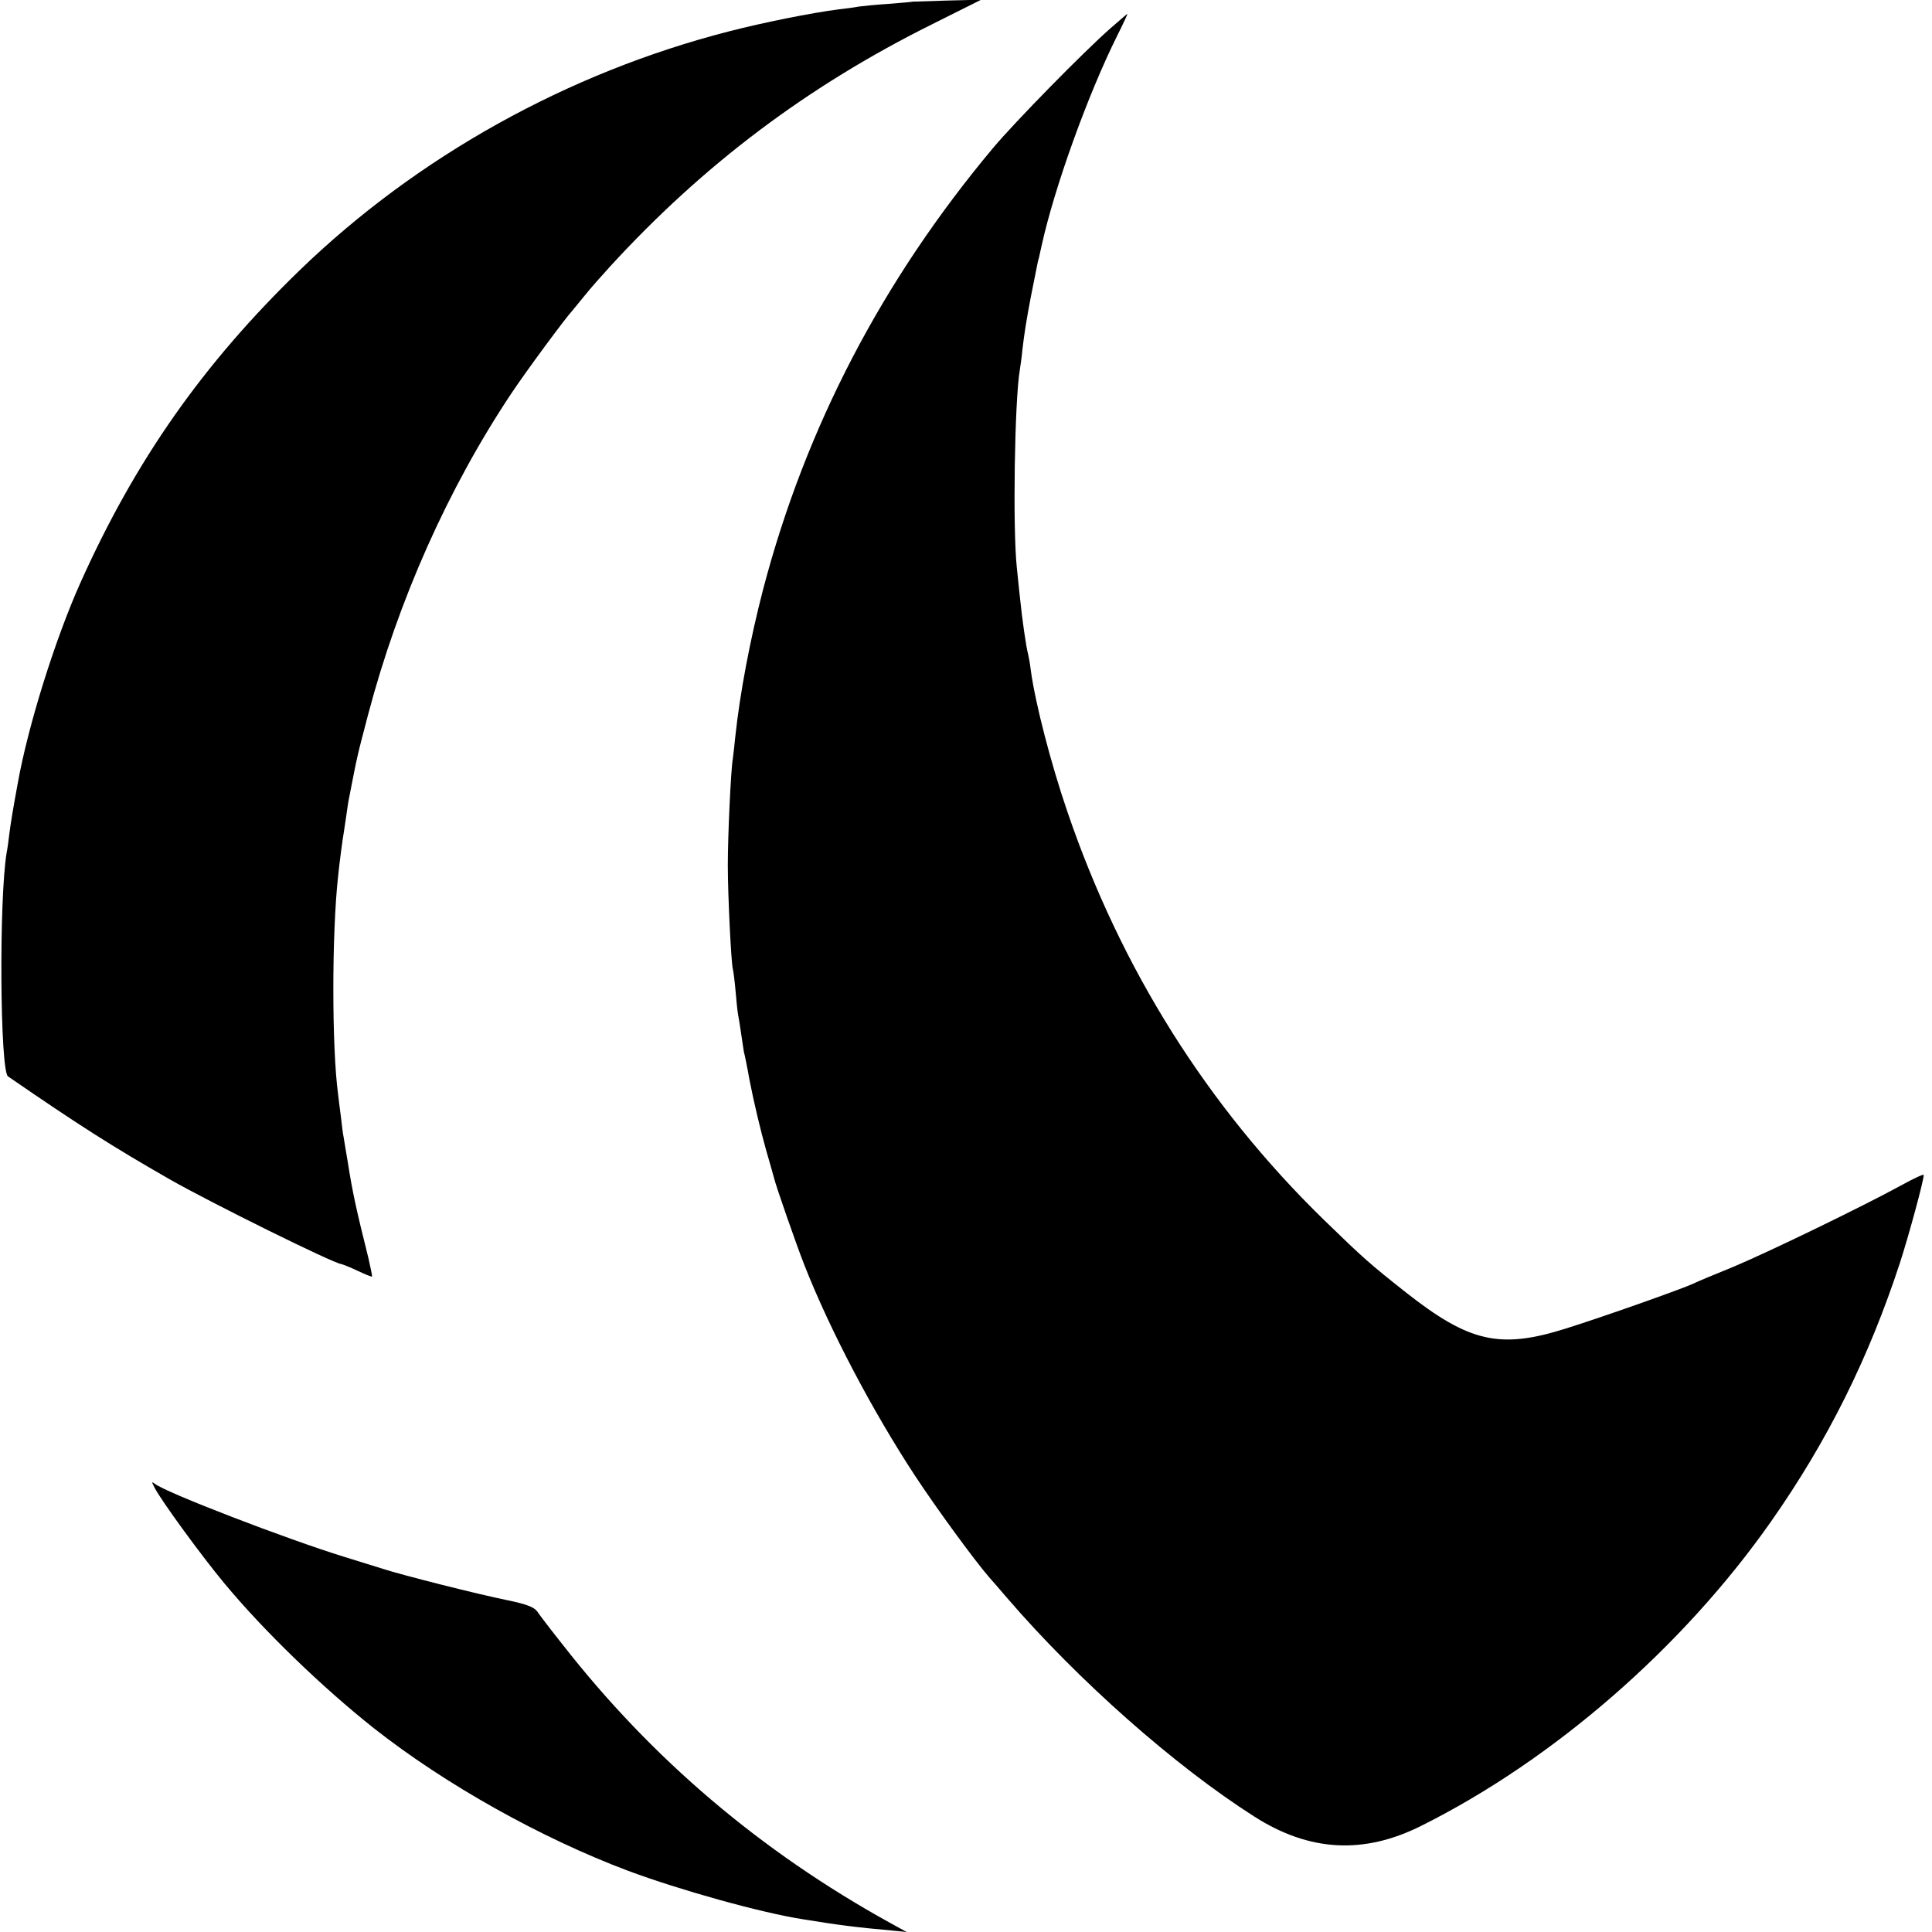
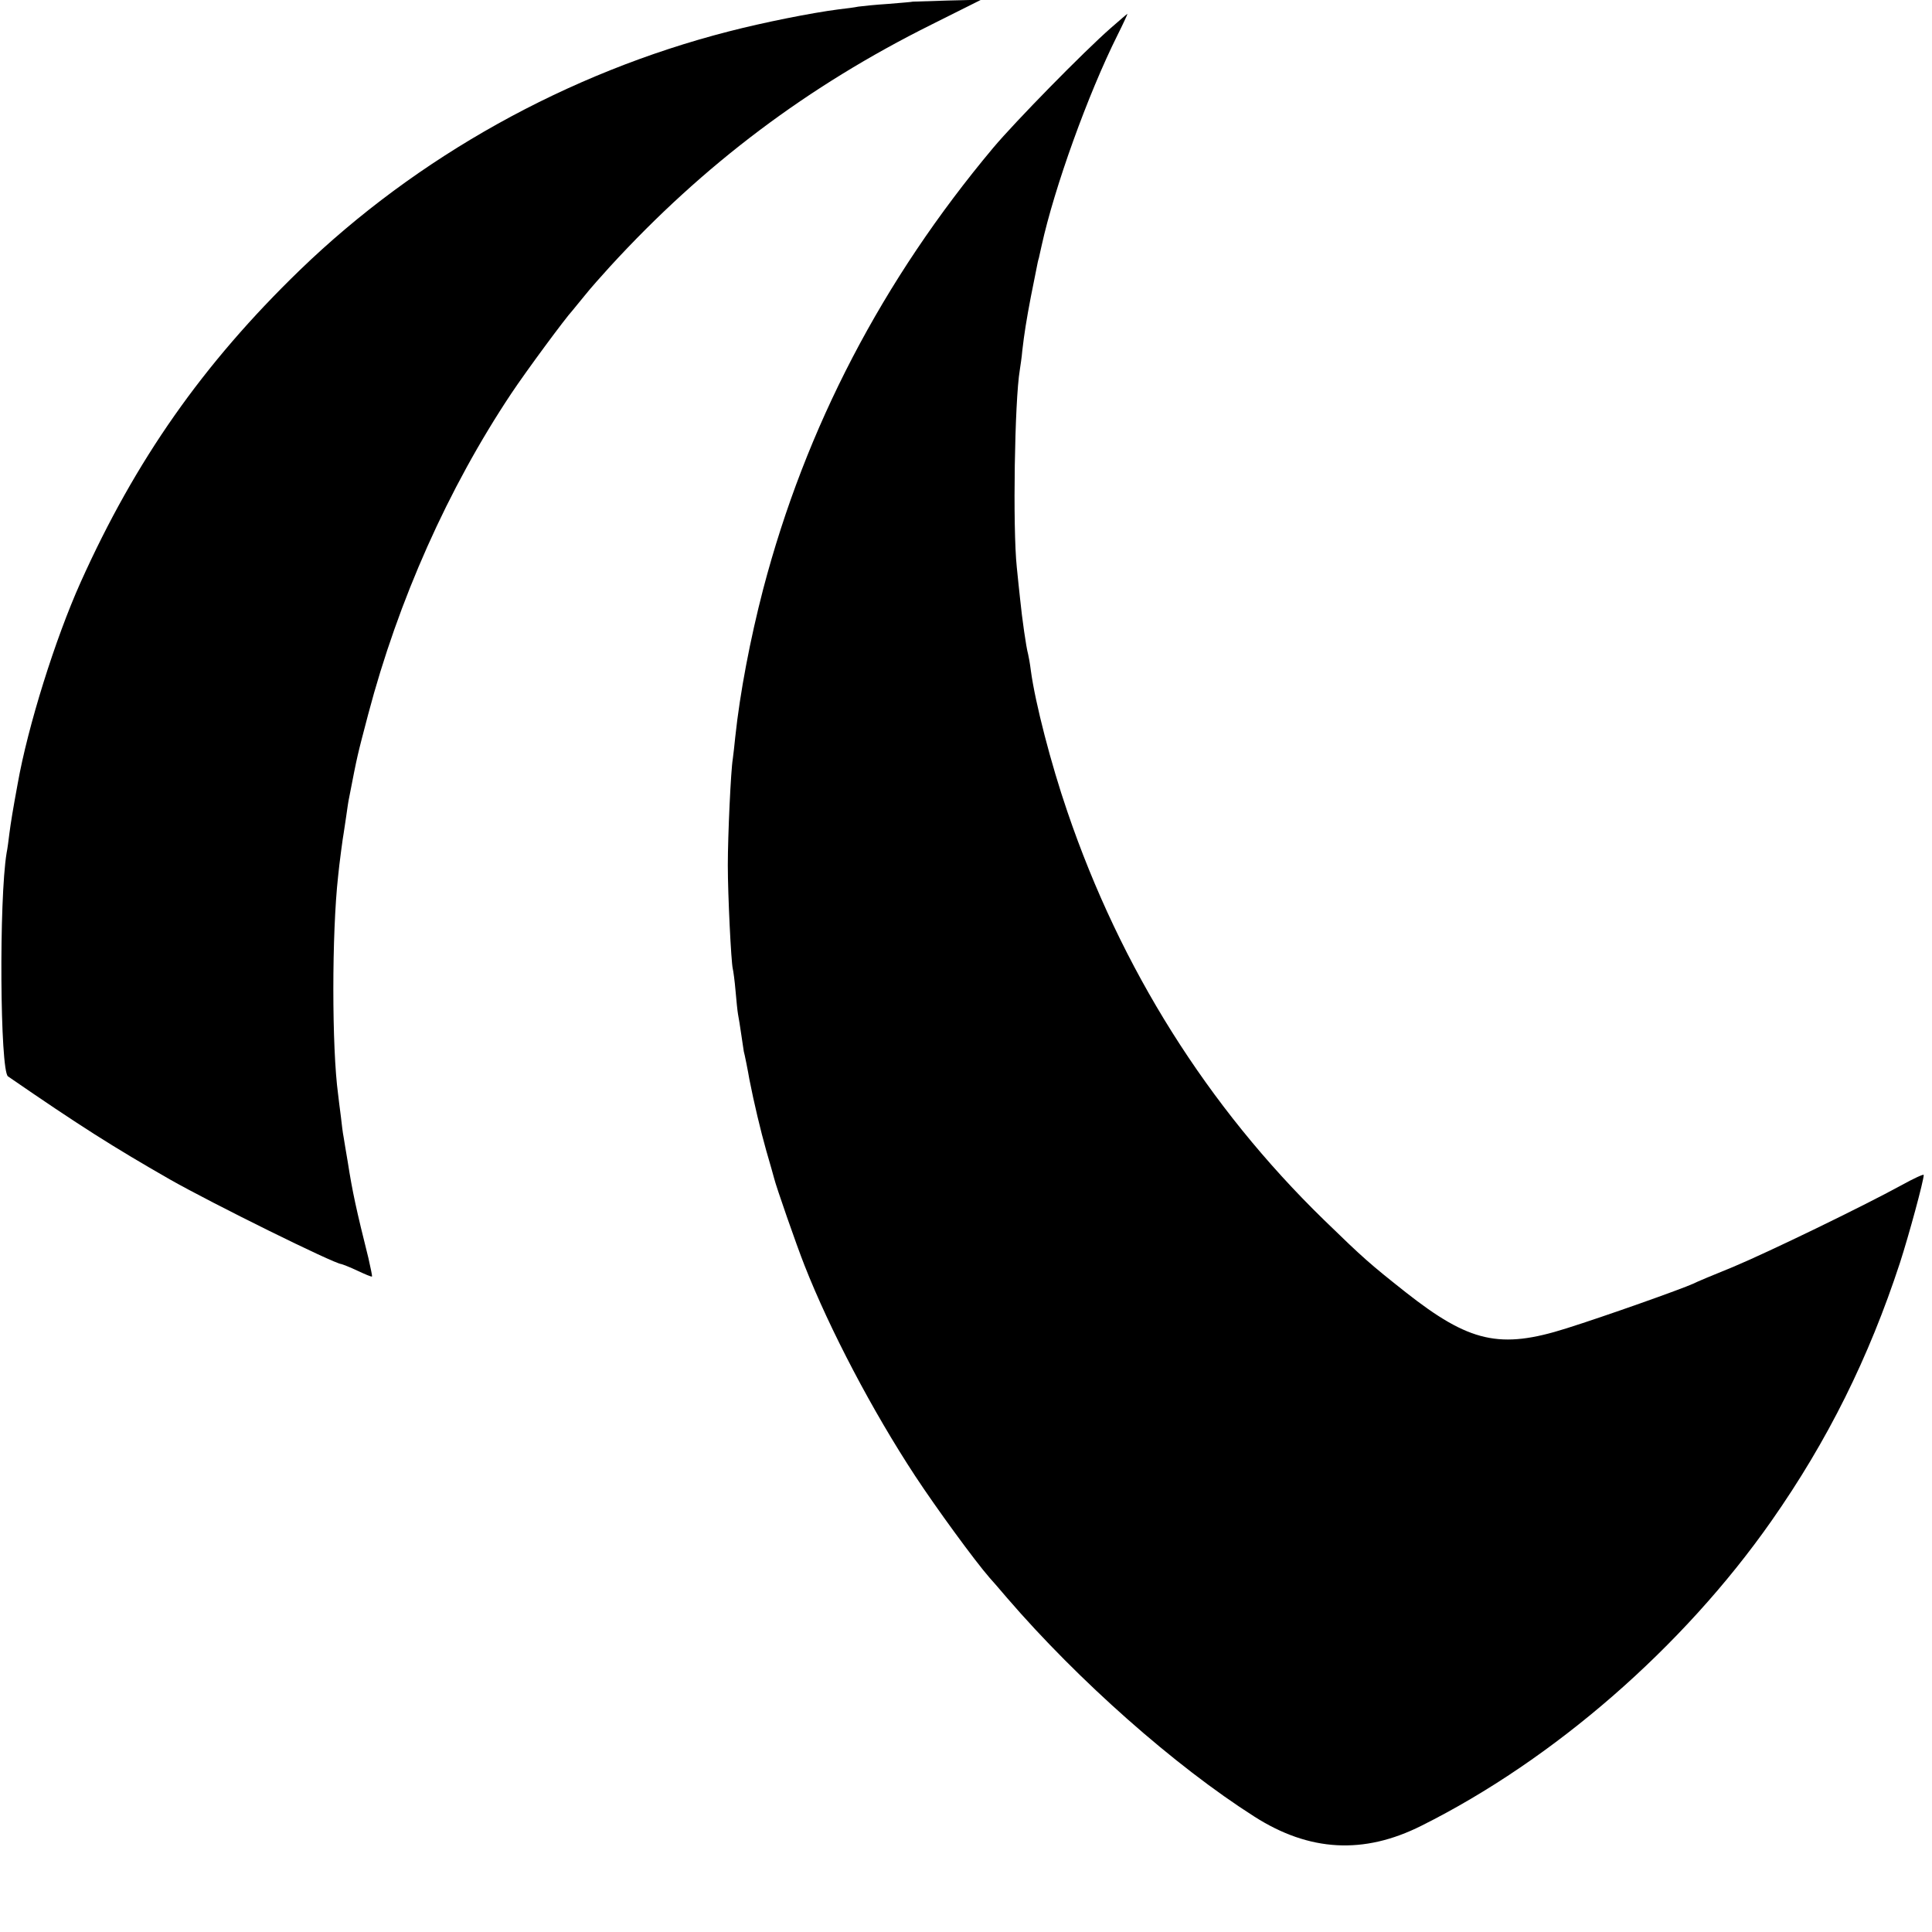
<svg xmlns="http://www.w3.org/2000/svg" version="1.0" width="700pt" height="700pt" viewBox="0 0 700 700" preserveAspectRatio="xMidYMid meet">
  <g transform="translate(0,700) scale(0.1,-0.1)" fill="#000000" stroke="none">
    <path d="M3307 6994 c-1 -1 -40 -4 -87 -8 -47 -3 -96 -8 -110 -10 -14 -3 -46 -7 -72 -10 -100 -13 -270 -47 -398 -80 -584 -150 -1129 -454 -1554 -865 -351 -340 -595 -688 -794 -1131 -92 -205 -191 -521 -228 -730 -17 -92 -25 -141 -30 -180 -3 -25 -7 -56 -10 -70 -28 -168 -24 -790 5 -810 260 -179 380 -255 586 -373 153 -87 596 -306 622 -307 4 -1 31 -11 58 -24 28 -13 51 -23 53 -21 1 1 -5 31 -13 66 -44 176 -58 240 -75 349 -6 36 -13 76 -15 90 -3 14 -7 48 -10 75 -4 28 -8 64 -10 80 -23 169 -23 583 0 790 4 43 18 147 20 155 0 3 5 30 9 60 4 30 9 62 11 70 31 160 29 149 69 302 109 413 289 818 519 1163 54 81 195 272 222 301 5 7 26 31 45 55 19 24 60 70 90 103 340 371 717 654 1165 877 l180 90 -123 -3 c-68 -2 -124 -4 -125 -4z" />
    <path d="M4024 6898 c-99 -87 -345 -338 -425 -433 -402 -480 -680 -1013 -834 -1600 -47 -181 -84 -375 -101 -535 -3 -30 -7 -66 -9 -80 -7 -40 -18 -277 -18 -385 0 -108 12 -351 18 -375 2 -8 7 -44 10 -80 3 -36 7 -74 9 -85 2 -11 8 -45 12 -75 4 -30 9 -57 9 -60 2 -5 16 -75 20 -100 17 -87 41 -187 61 -258 14 -48 27 -94 29 -102 6 -26 81 -242 110 -315 92 -234 246 -527 401 -763 77 -117 215 -306 269 -368 6 -6 35 -40 65 -75 257 -298 606 -607 895 -791 199 -127 396 -138 605 -33 479 239 948 647 1268 1104 204 291 353 591 466 936 32 99 86 297 86 318 0 4 -37 -13 -82 -38 -141 -77 -477 -240 -608 -295 -69 -28 -134 -55 -145 -61 -44 -20 -320 -118 -460 -162 -240 -76 -351 -51 -582 131 -129 102 -152 122 -296 262 -422 411 -736 910 -930 1480 -59 172 -116 392 -132 510 -3 25 -8 52 -10 60 -7 24 -22 130 -29 200 -3 25 -8 77 -12 115 -15 142 -8 603 11 715 2 14 7 45 9 70 7 61 15 111 31 195 8 39 17 84 20 100 3 17 7 35 9 40 1 6 6 26 10 45 46 210 168 549 275 763 21 42 37 77 36 77 -1 0 -28 -23 -61 -52z" />
-     <path d="M560 1610 c24 -47 173 -251 254 -348 141 -170 354 -376 541 -524 259 -204 606 -398 920 -516 188 -70 481 -152 635 -176 129 -21 191 -29 325 -41 l50 -5 -60 33 c-469 259 -863 594 -1187 1009 -43 54 -84 108 -92 120 -11 15 -39 26 -107 40 -109 22 -385 92 -449 113 -25 8 -90 28 -145 45 -207 64 -644 232 -684 264 -12 9 -12 7 -1 -14z" />
  </g>
</svg>